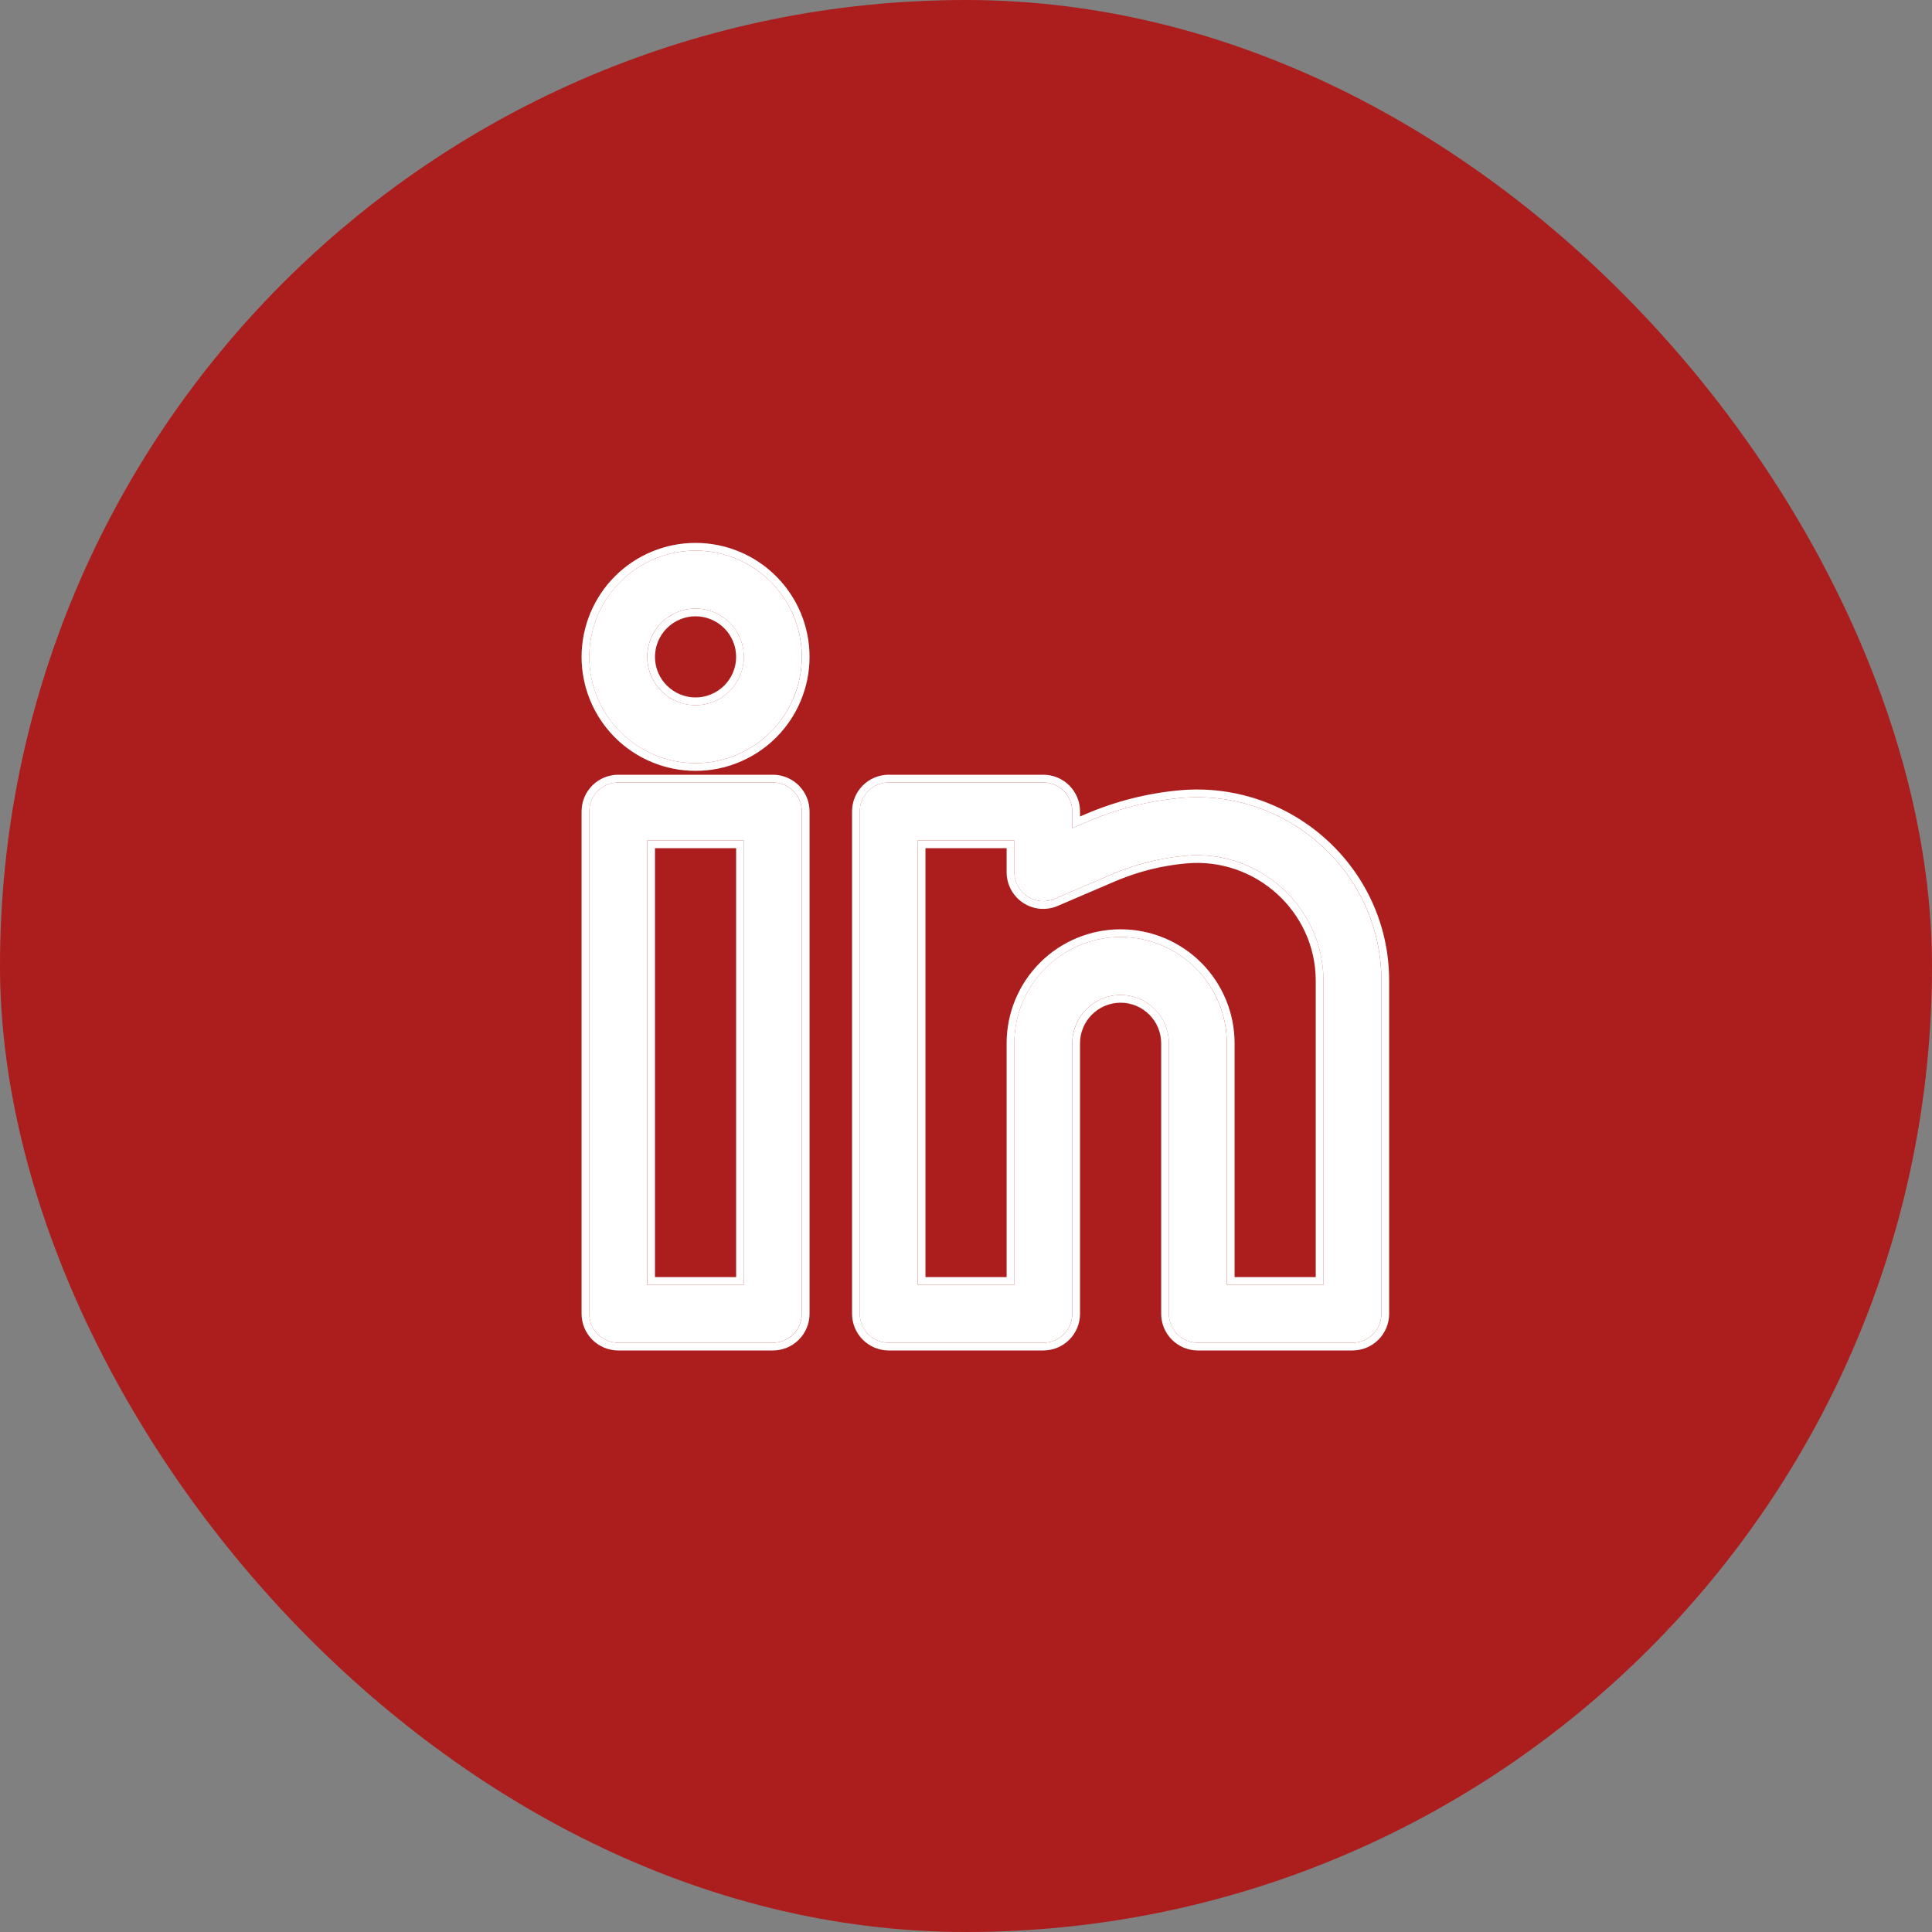
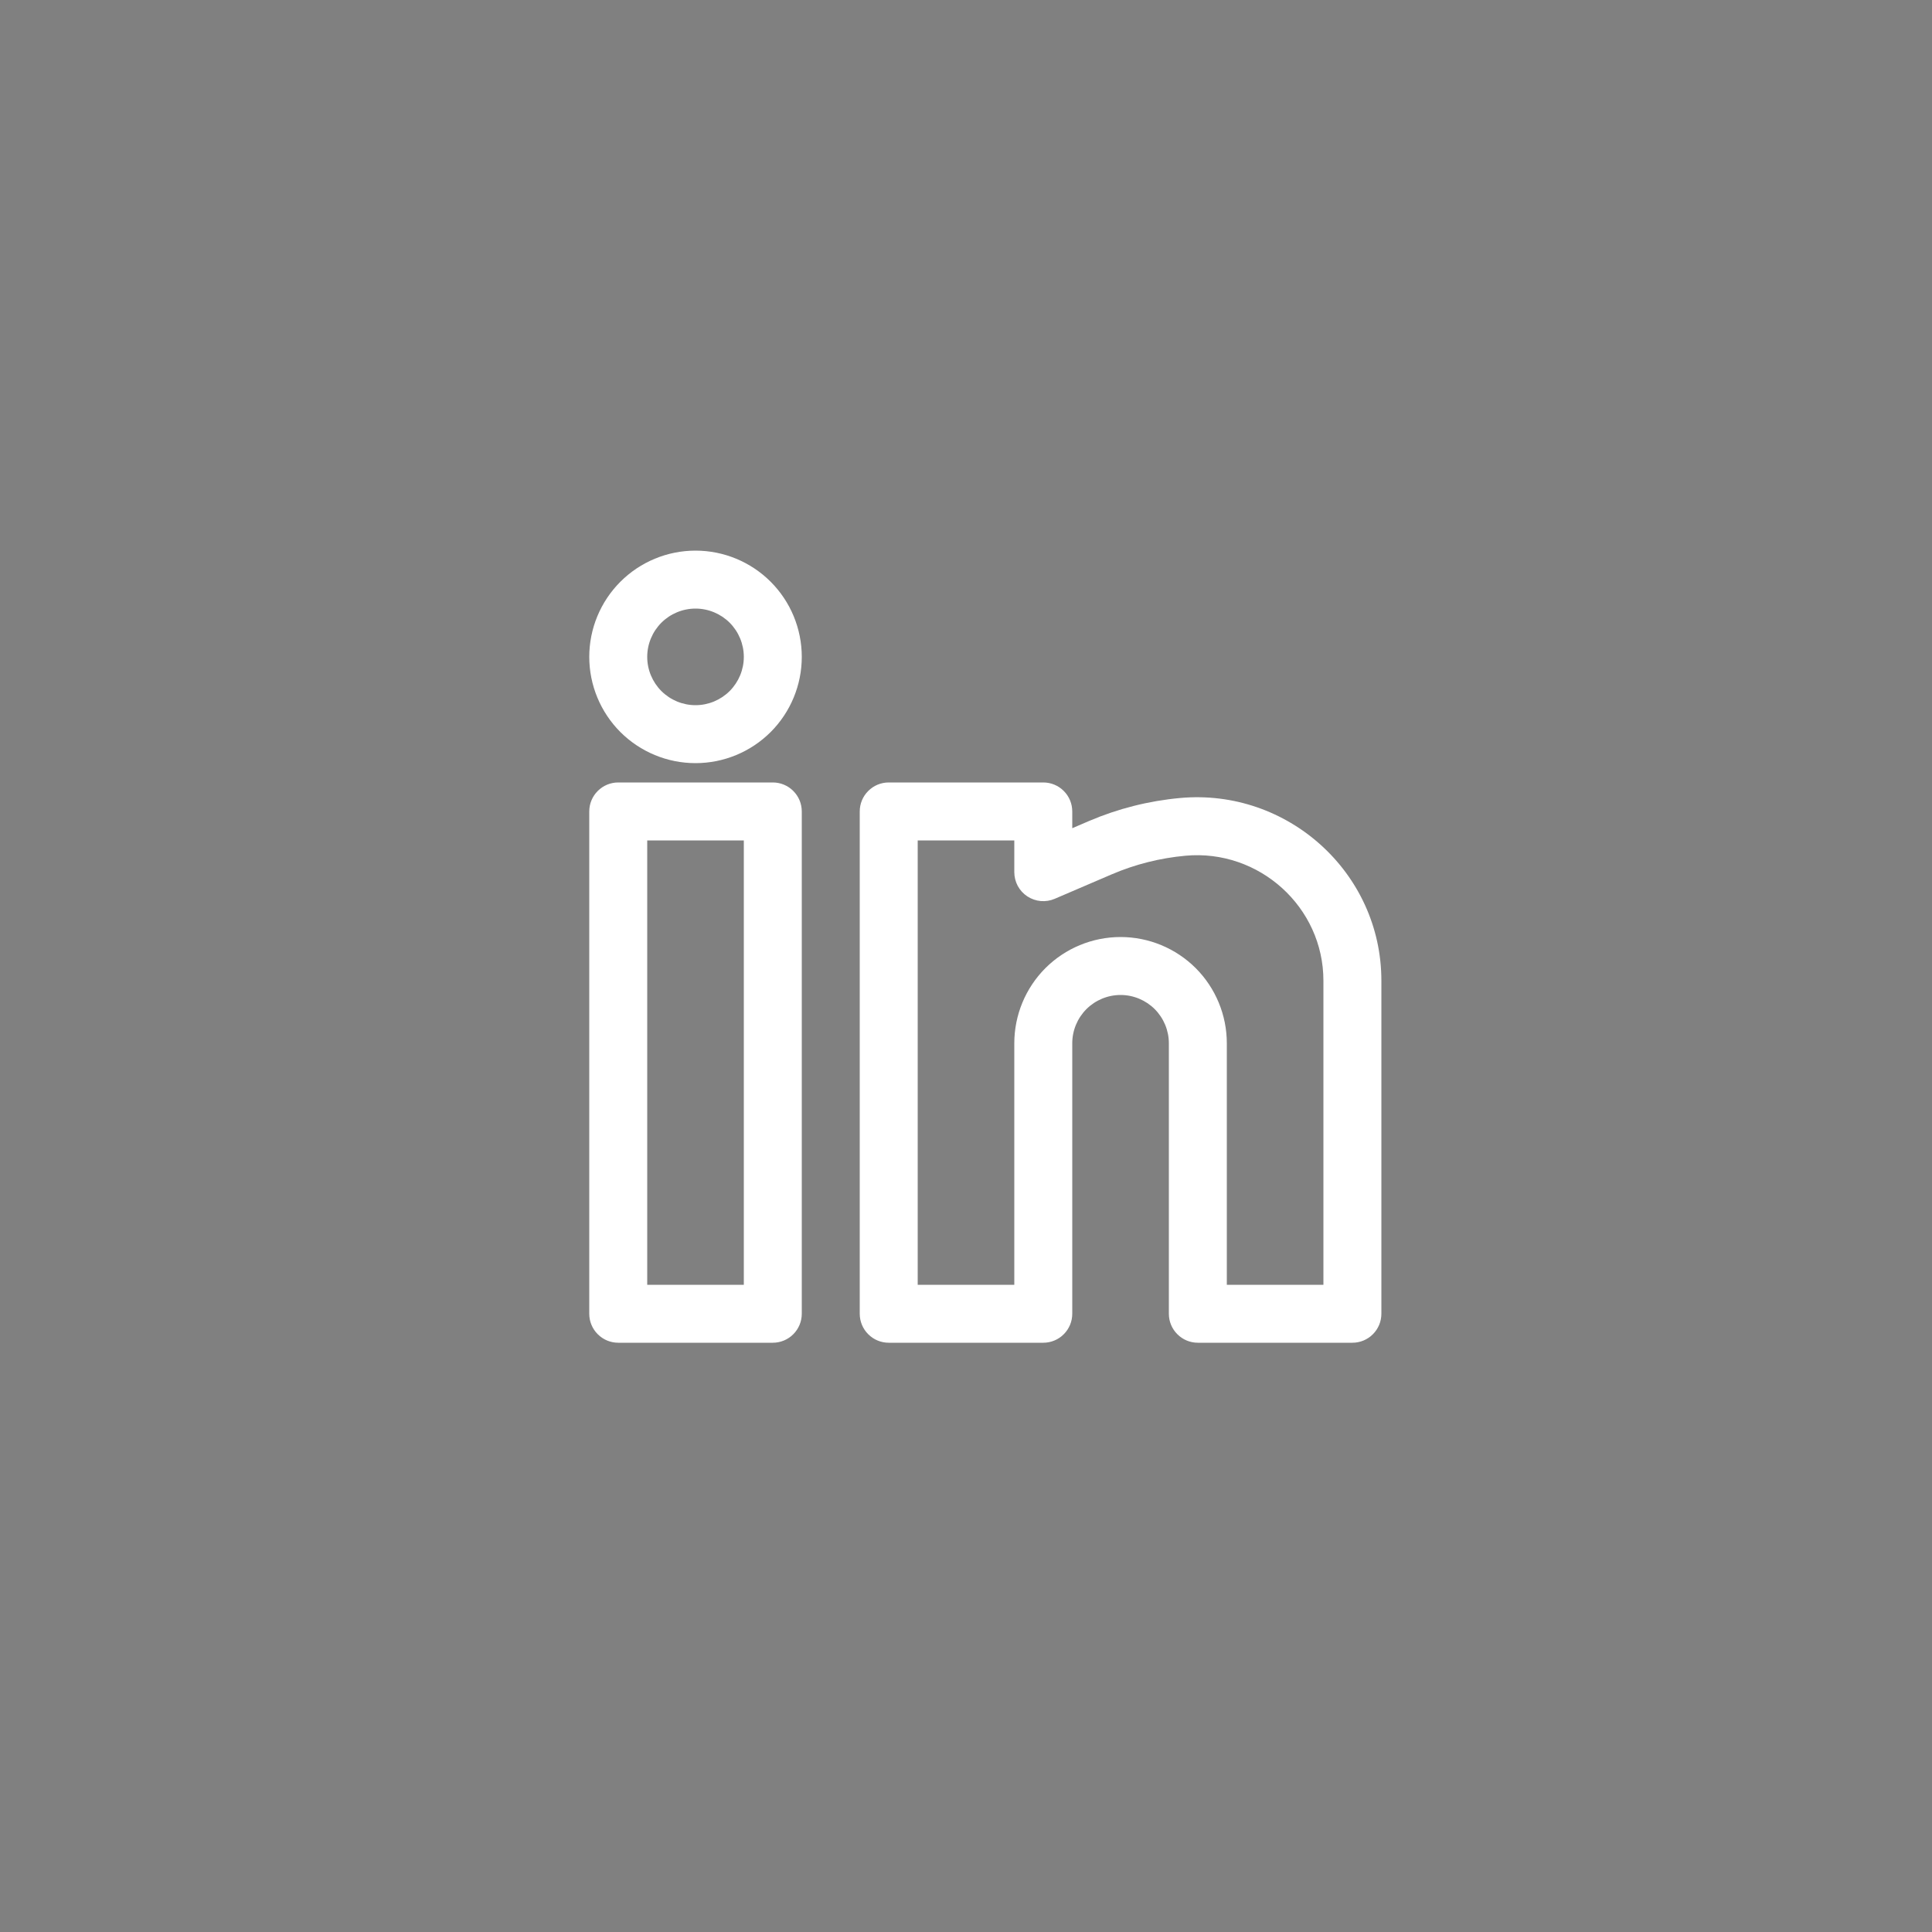
<svg xmlns="http://www.w3.org/2000/svg" width="50" height="50" viewBox="0 0 50 50" fill="none">
  <rect x="0" y="0" width="50" height="50" fill="#808080" stroke="none" />
-   <rect width="50" height="50" rx="25" fill="#AC1E1D" />
  <path fill-rule="evenodd" clip-rule="evenodd" d="M18 14.25C17.271 14.25 16.571 14.54 16.055 15.056C15.54 15.571 15.25 16.271 15.25 17C15.25 17.729 15.54 18.429 16.055 18.945C16.571 19.46 17.271 19.75 18 19.75C18.729 19.75 19.429 19.46 19.945 18.945C20.46 18.429 20.75 17.729 20.75 17C20.75 16.271 20.46 15.571 19.945 15.056C19.429 14.54 18.729 14.25 18 14.25ZM16.75 17C16.75 16.669 16.882 16.351 17.116 16.116C17.351 15.882 17.669 15.75 18 15.75C18.331 15.75 18.649 15.882 18.884 16.116C19.118 16.351 19.25 16.669 19.25 17C19.25 17.331 19.118 17.649 18.884 17.884C18.649 18.118 18.331 18.25 18 18.25C17.669 18.25 17.351 18.118 17.116 17.884C16.882 17.649 16.75 17.331 16.75 17ZM15.25 21C15.25 20.801 15.329 20.61 15.47 20.47C15.61 20.329 15.801 20.25 16 20.25H20C20.199 20.25 20.39 20.329 20.53 20.47C20.671 20.61 20.75 20.801 20.75 21V34C20.75 34.199 20.671 34.39 20.53 34.53C20.39 34.671 20.199 34.75 20 34.75H16C15.801 34.75 15.61 34.671 15.47 34.53C15.329 34.39 15.25 34.199 15.25 34V21ZM16.75 21.75V33.25H19.25V21.75H16.75ZM22.25 21C22.25 20.801 22.329 20.61 22.47 20.47C22.61 20.329 22.801 20.25 23 20.25H27C27.199 20.25 27.39 20.329 27.53 20.47C27.671 20.61 27.75 20.801 27.75 21V21.434L28.185 21.247C28.935 20.927 29.731 20.726 30.543 20.652C33.318 20.4 35.75 22.58 35.75 25.38V34C35.75 34.199 35.671 34.39 35.53 34.53C35.39 34.671 35.199 34.75 35 34.75H31C30.801 34.75 30.61 34.671 30.47 34.53C30.329 34.39 30.25 34.199 30.25 34V27C30.25 26.669 30.118 26.351 29.884 26.116C29.649 25.882 29.331 25.75 29 25.75C28.669 25.75 28.351 25.882 28.116 26.116C27.882 26.351 27.75 26.669 27.75 27V34C27.75 34.199 27.671 34.39 27.53 34.53C27.39 34.671 27.199 34.75 27 34.75H23C22.801 34.75 22.61 34.671 22.47 34.53C22.329 34.39 22.25 34.199 22.25 34V21ZM23.75 21.75V33.25H26.25V27C26.25 26.271 26.54 25.571 27.055 25.055C27.571 24.54 28.271 24.25 29 24.25C29.729 24.25 30.429 24.54 30.945 25.055C31.46 25.571 31.75 26.271 31.75 27V33.25H34.25V25.38C34.25 23.476 32.589 21.972 30.68 22.146C30.024 22.206 29.382 22.367 28.776 22.626L27.296 23.261C27.182 23.31 27.057 23.33 26.934 23.319C26.81 23.308 26.691 23.266 26.587 23.198C26.483 23.13 26.398 23.036 26.339 22.927C26.281 22.818 26.25 22.695 26.25 22.571V21.75H23.75Z" fill="white" />
-   <path d="M20.001 20.05C20.253 20.05 20.495 20.15 20.673 20.328C20.851 20.506 20.951 20.748 20.951 21V34C20.951 34.252 20.851 34.494 20.673 34.672C20.495 34.85 20.253 34.95 20.001 34.95H16.001C15.749 34.95 15.507 34.85 15.329 34.672C15.151 34.494 15.051 34.252 15.051 34V21C15.051 20.748 15.151 20.506 15.329 20.328C15.507 20.15 15.749 20.05 16.001 20.05H20.001ZM27.001 20.05C27.253 20.05 27.495 20.15 27.673 20.328C27.851 20.506 27.951 20.748 27.951 21V21.13L28.107 21.064C28.877 20.735 29.692 20.529 30.525 20.453H30.526C33.416 20.191 35.951 22.46 35.951 25.38V34C35.951 34.252 35.851 34.494 35.673 34.672C35.495 34.85 35.253 34.95 35.001 34.95H31.001C30.749 34.95 30.507 34.85 30.329 34.672C30.151 34.494 30.051 34.252 30.051 34V27C30.051 26.721 29.94 26.455 29.743 26.258C29.546 26.061 29.279 25.95 29.001 25.95C28.723 25.95 28.456 26.061 28.259 26.258C28.062 26.455 27.951 26.721 27.951 27V34C27.951 34.252 27.851 34.494 27.673 34.672C27.495 34.85 27.253 34.95 27.001 34.95H23.001C22.749 34.95 22.507 34.85 22.329 34.672C22.151 34.494 22.051 34.252 22.051 34V21C22.051 20.748 22.151 20.506 22.329 20.328C22.507 20.15 22.749 20.05 23.001 20.05H27.001ZM16.001 20.25C15.802 20.25 15.611 20.329 15.471 20.47C15.33 20.61 15.251 20.801 15.251 21V34C15.251 34.199 15.33 34.39 15.471 34.53C15.611 34.671 15.802 34.75 16.001 34.75H20.001C20.2 34.75 20.391 34.671 20.531 34.53C20.672 34.39 20.751 34.199 20.751 34V21C20.751 20.801 20.672 20.61 20.531 20.47C20.391 20.329 20.2 20.25 20.001 20.25H16.001ZM23.001 20.25C22.802 20.25 22.611 20.329 22.471 20.47C22.33 20.61 22.251 20.801 22.251 21V34C22.251 34.199 22.33 34.39 22.471 34.53C22.611 34.671 22.802 34.75 23.001 34.75H27.001C27.2 34.75 27.391 34.671 27.531 34.53C27.672 34.39 27.751 34.199 27.751 34V27C27.751 26.669 27.883 26.351 28.117 26.116C28.352 25.882 28.669 25.75 29.001 25.75C29.332 25.75 29.65 25.882 29.885 26.116C30.119 26.351 30.251 26.669 30.251 27V34C30.251 34.199 30.33 34.39 30.471 34.53C30.611 34.671 30.802 34.75 31.001 34.75H35.001C35.2 34.75 35.391 34.671 35.531 34.53C35.672 34.39 35.751 34.199 35.751 34V25.38C35.751 22.58 33.319 20.4 30.544 20.652C29.732 20.726 28.936 20.927 28.186 21.247L27.751 21.434V21C27.751 20.801 27.672 20.61 27.531 20.47C27.391 20.329 27.2 20.25 27.001 20.25H23.001ZM19.251 21.75V33.25H16.751V21.75H19.251ZM26.251 21.75V22.571C26.251 22.695 26.282 22.817 26.341 22.927C26.4 23.036 26.484 23.13 26.588 23.198C26.692 23.267 26.811 23.308 26.935 23.319C27.058 23.33 27.183 23.31 27.297 23.261L28.777 22.626C29.383 22.368 30.025 22.206 30.681 22.146C32.59 21.973 34.251 23.476 34.251 25.38V33.25H31.751V27C31.751 26.271 31.461 25.571 30.945 25.056C30.43 24.54 29.73 24.25 29.001 24.25C28.272 24.25 27.572 24.54 27.057 25.056C26.541 25.571 26.251 26.271 26.251 27V33.25H23.751V21.75H26.251ZM16.951 33.05H19.051V21.95H16.951V33.05ZM23.951 33.05H26.051V27C26.051 26.218 26.362 25.467 26.915 24.914C27.468 24.361 28.219 24.05 29.001 24.05C29.783 24.05 30.534 24.361 31.087 24.914C31.64 25.467 31.951 26.218 31.951 27V33.05H34.051V25.38C34.051 23.595 32.493 22.181 30.699 22.345C30.064 22.402 29.442 22.559 28.855 22.81L27.376 23.444C27.232 23.506 27.074 23.532 26.917 23.519C26.76 23.505 26.609 23.452 26.477 23.365C26.346 23.279 26.239 23.16 26.164 23.021C26.09 22.883 26.051 22.728 26.051 22.57V21.95H23.951V33.05ZM18.001 14.05C18.783 14.05 19.534 14.361 20.087 14.914C20.64 15.467 20.951 16.218 20.951 17C20.951 17.782 20.64 18.533 20.087 19.086C19.534 19.639 18.783 19.95 18.001 19.95C17.219 19.95 16.468 19.639 15.915 19.086C15.362 18.533 15.051 17.782 15.051 17C15.051 16.218 15.362 15.467 15.915 14.914C16.468 14.361 17.219 14.05 18.001 14.05ZM18.001 14.25C17.272 14.25 16.572 14.54 16.057 15.056C15.541 15.571 15.251 16.271 15.251 17C15.251 17.729 15.541 18.429 16.057 18.944C16.572 19.46 17.272 19.75 18.001 19.75C18.73 19.75 19.43 19.46 19.945 18.944C20.461 18.429 20.751 17.729 20.751 17C20.751 16.271 20.461 15.571 19.945 15.056C19.43 14.54 18.73 14.25 18.001 14.25ZM18.001 15.75C18.332 15.75 18.65 15.882 18.885 16.116C19.119 16.351 19.251 16.669 19.251 17C19.251 17.331 19.119 17.649 18.885 17.884C18.65 18.118 18.332 18.25 18.001 18.25C17.669 18.25 17.352 18.118 17.117 17.884C16.883 17.649 16.751 17.331 16.751 17C16.751 16.669 16.883 16.351 17.117 16.116C17.352 15.882 17.669 15.75 18.001 15.75ZM18.001 15.95C17.723 15.95 17.456 16.061 17.259 16.258C17.062 16.455 16.951 16.721 16.951 17L16.956 17.104C16.98 17.344 17.086 17.57 17.259 17.742C17.456 17.939 17.723 18.05 18.001 18.05C18.279 18.05 18.546 17.939 18.743 17.742C18.94 17.545 19.051 17.279 19.051 17C19.051 16.721 18.94 16.455 18.743 16.258C18.546 16.061 18.279 15.95 18.001 15.95Z" fill="white" />
</svg>